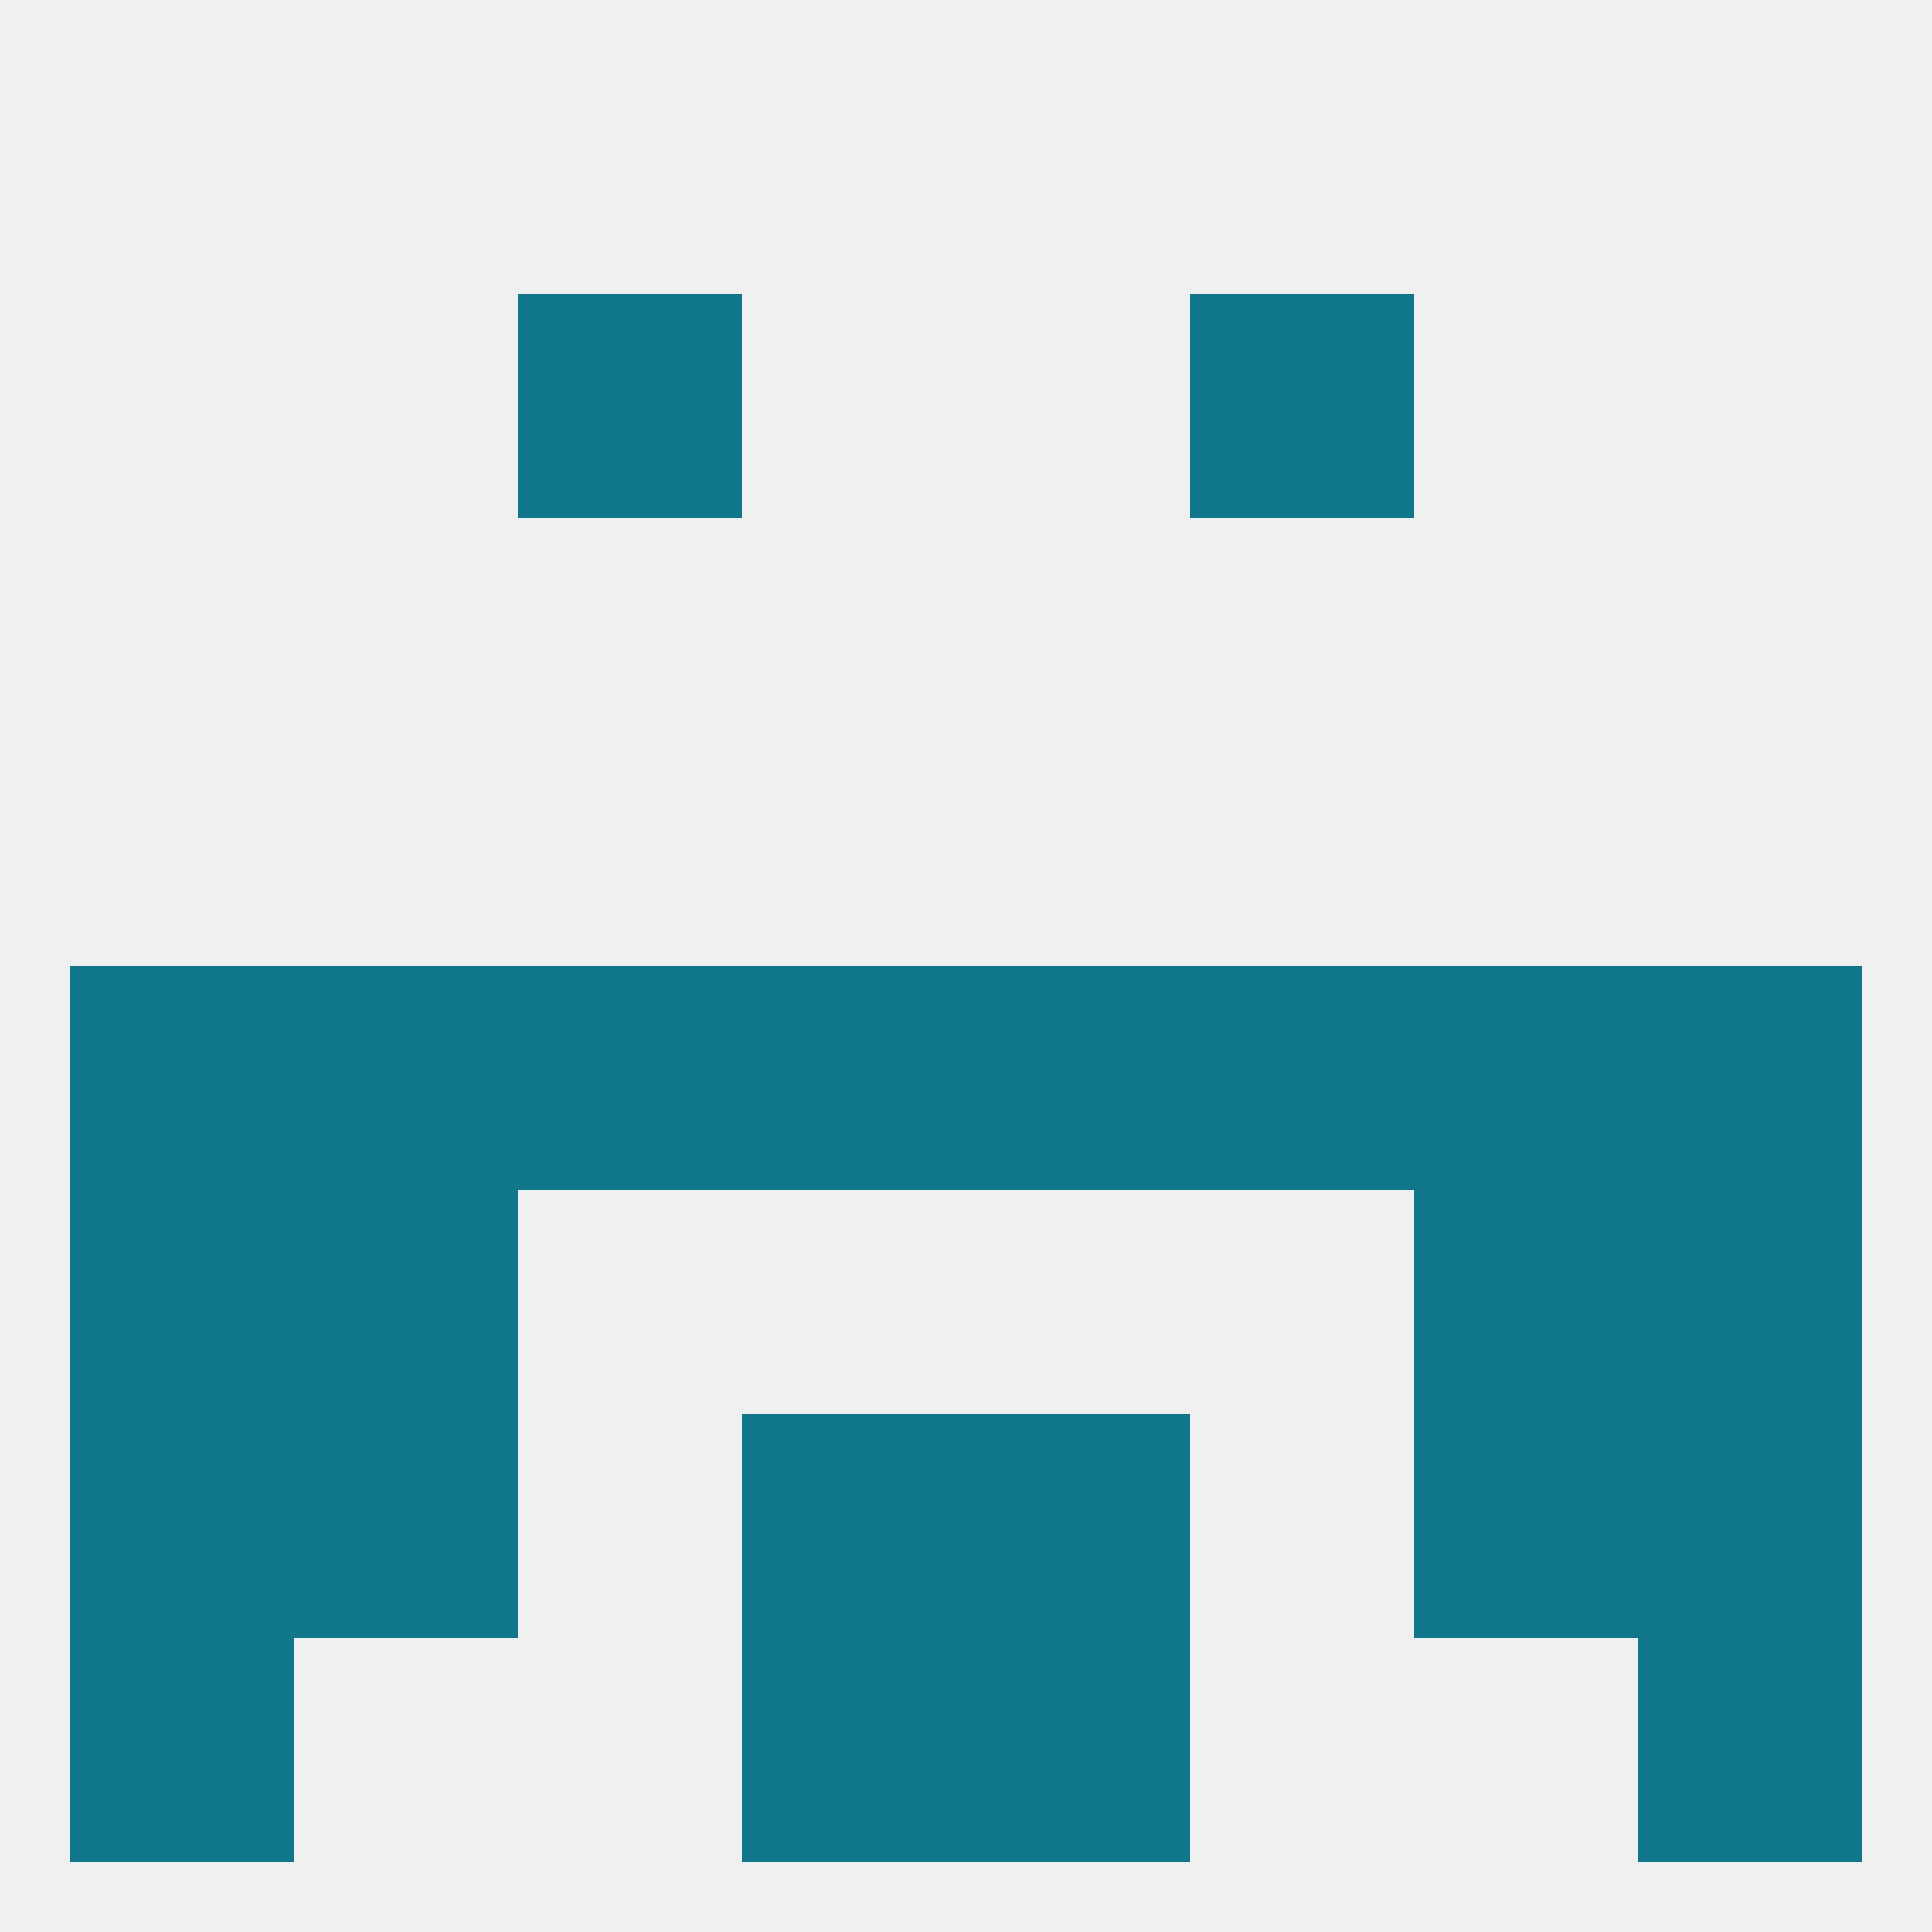
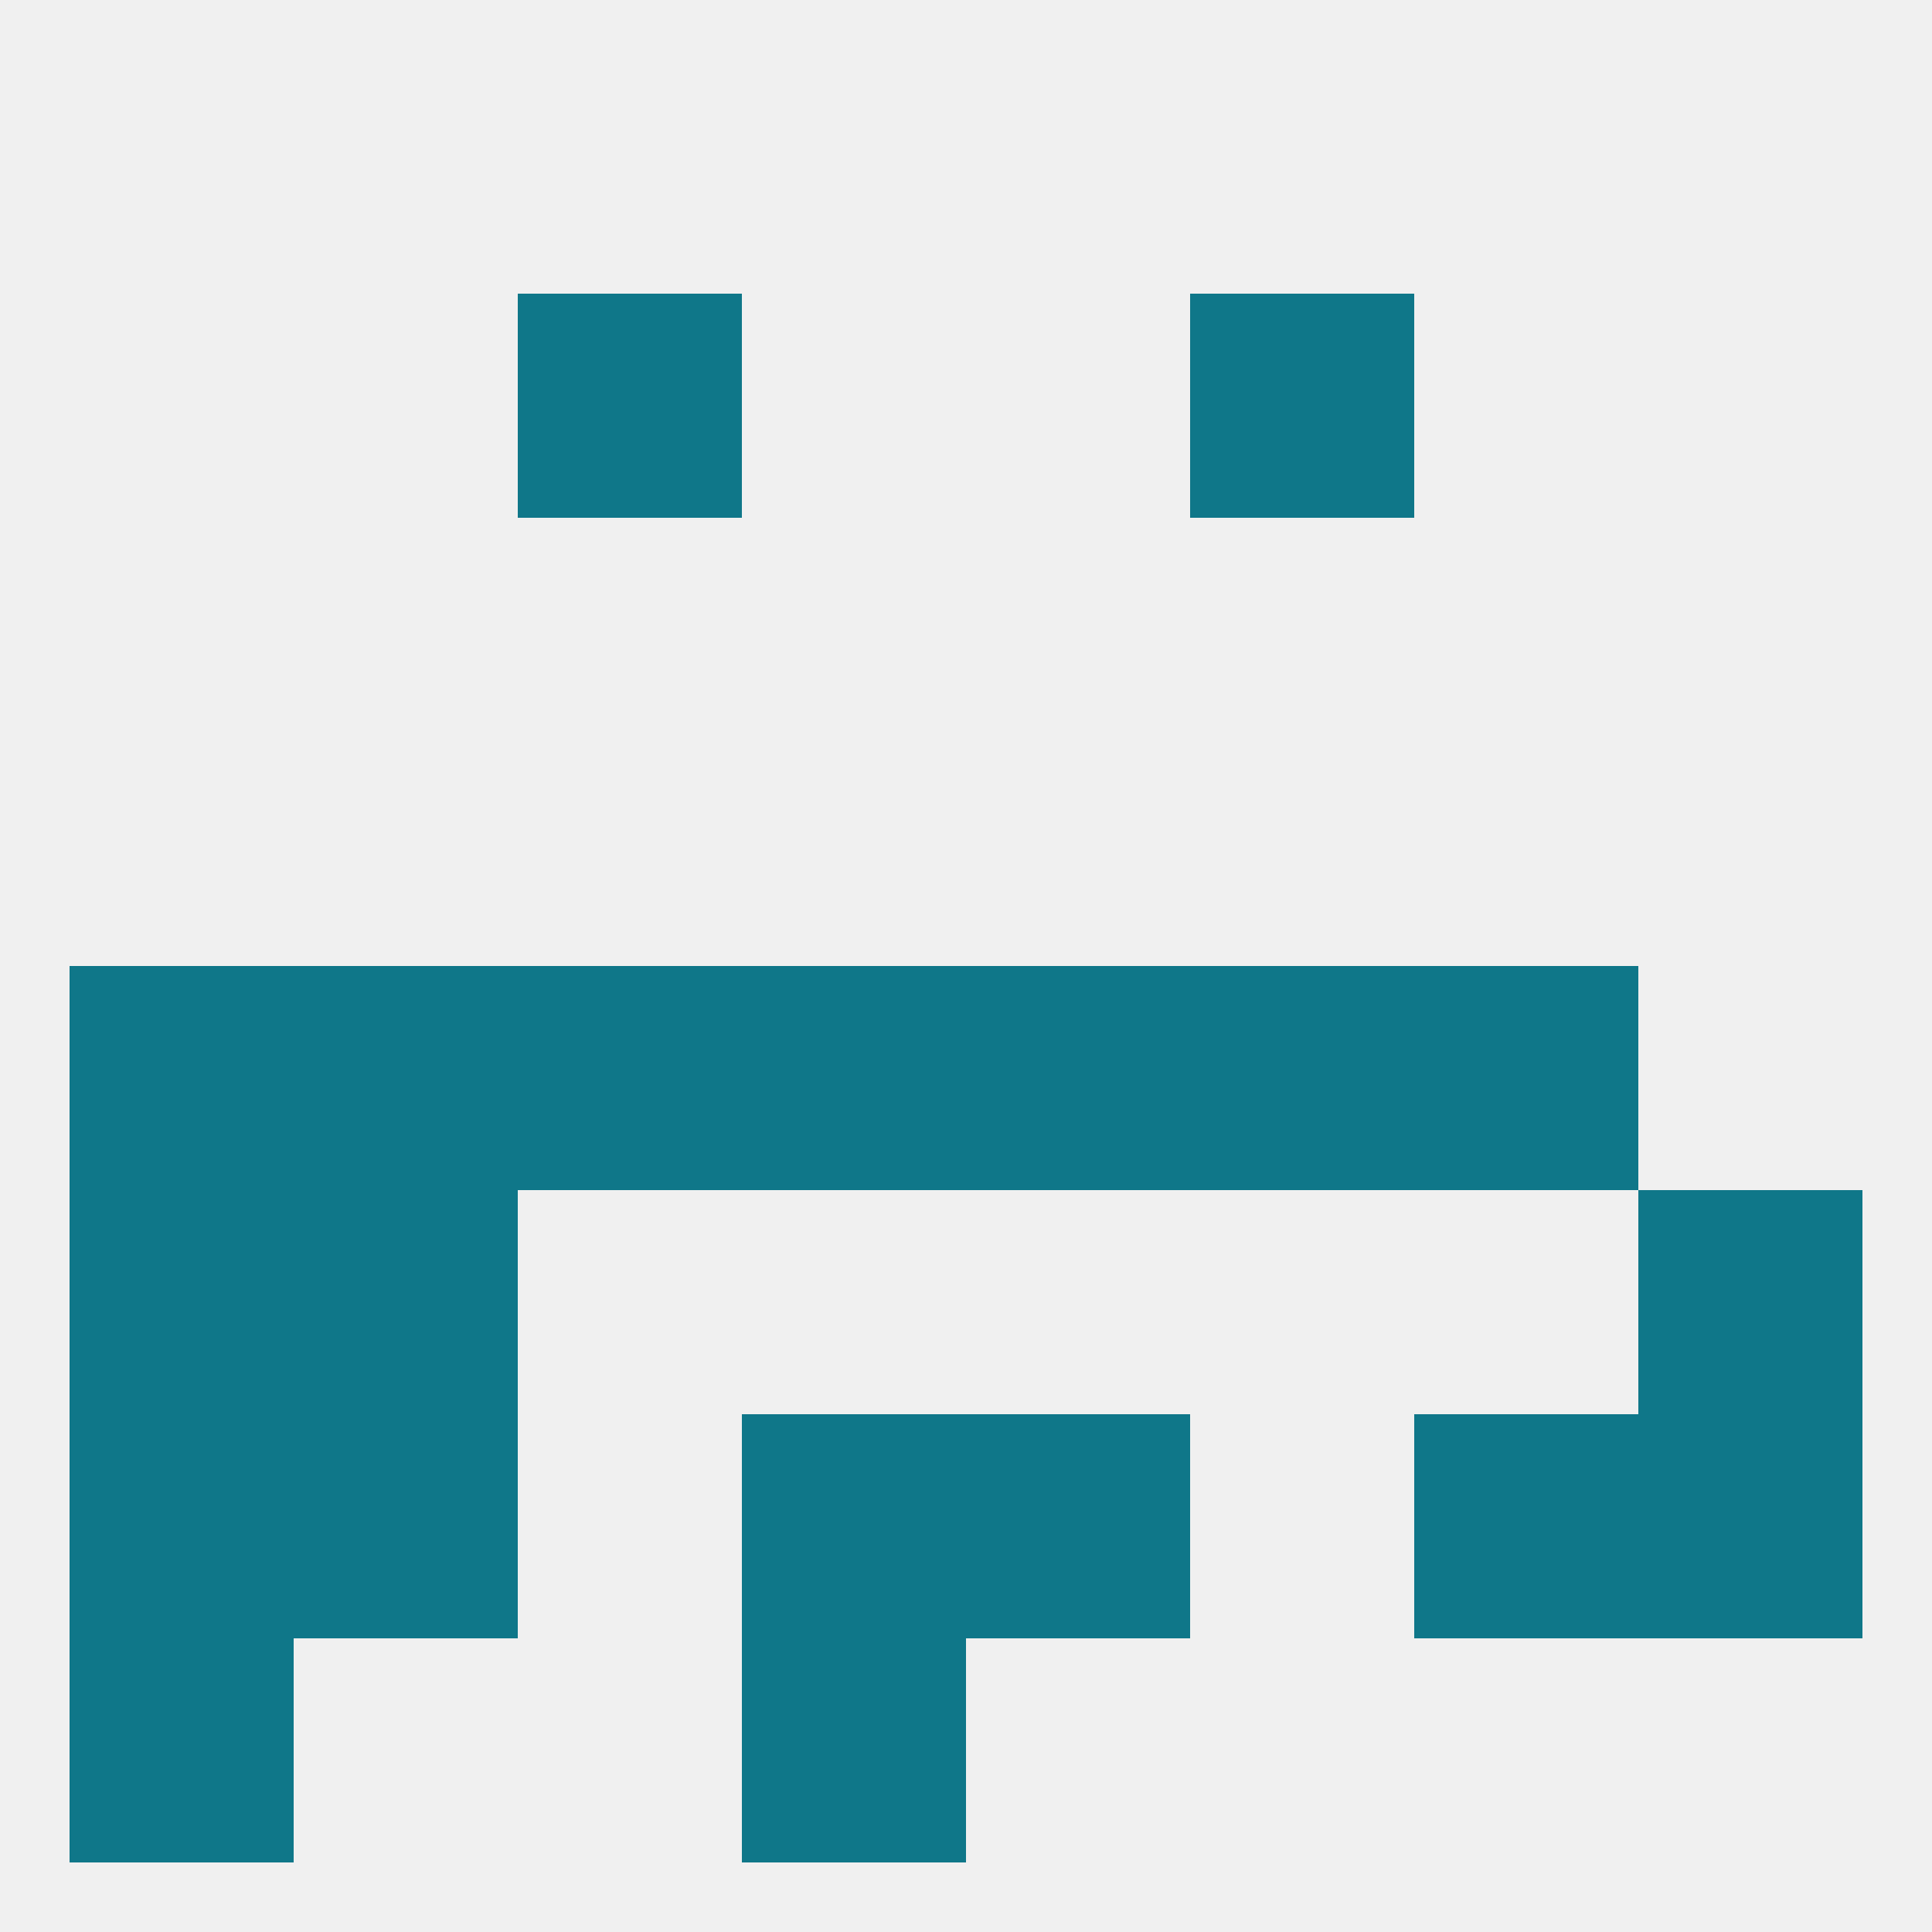
<svg xmlns="http://www.w3.org/2000/svg" version="1.1" baseprofile="full" width="250" height="250" viewBox="0 0 250 250">
  <rect width="100%" height="100%" fill="rgba(240,240,240,255)" />
-   <rect x="212" y="125" width="29" height="29" fill="rgba(15,119,137,255)" />
  <rect x="125" y="125" width="29" height="29" fill="rgba(15,119,137,255)" />
  <rect x="67" y="125" width="29" height="29" fill="rgba(15,119,137,255)" />
  <rect x="183" y="125" width="29" height="29" fill="rgba(15,119,137,255)" />
  <rect x="9" y="125" width="29" height="29" fill="rgba(15,119,137,255)" />
  <rect x="96" y="125" width="29" height="29" fill="rgba(15,119,137,255)" />
  <rect x="154" y="125" width="29" height="29" fill="rgba(15,119,137,255)" />
  <rect x="38" y="125" width="29" height="29" fill="rgba(15,119,137,255)" />
  <rect x="9" y="154" width="29" height="29" fill="rgba(15,119,137,255)" />
  <rect x="212" y="154" width="29" height="29" fill="rgba(15,119,137,255)" />
  <rect x="38" y="154" width="29" height="29" fill="rgba(15,119,137,255)" />
-   <rect x="183" y="154" width="29" height="29" fill="rgba(15,119,137,255)" />
  <rect x="9" y="183" width="29" height="29" fill="rgba(15,119,137,255)" />
  <rect x="212" y="183" width="29" height="29" fill="rgba(15,119,137,255)" />
  <rect x="96" y="183" width="29" height="29" fill="rgba(15,119,137,255)" />
  <rect x="125" y="183" width="29" height="29" fill="rgba(15,119,137,255)" />
  <rect x="38" y="183" width="29" height="29" fill="rgba(15,119,137,255)" />
  <rect x="183" y="183" width="29" height="29" fill="rgba(15,119,137,255)" />
  <rect x="96" y="212" width="29" height="29" fill="rgba(15,119,137,255)" />
-   <rect x="125" y="212" width="29" height="29" fill="rgba(15,119,137,255)" />
  <rect x="9" y="212" width="29" height="29" fill="rgba(15,119,137,255)" />
-   <rect x="212" y="212" width="29" height="29" fill="rgba(15,119,137,255)" />
  <rect x="154" y="38" width="29" height="29" fill="rgba(15,119,137,255)" />
  <rect x="67" y="38" width="29" height="29" fill="rgba(15,119,137,255)" />
</svg>